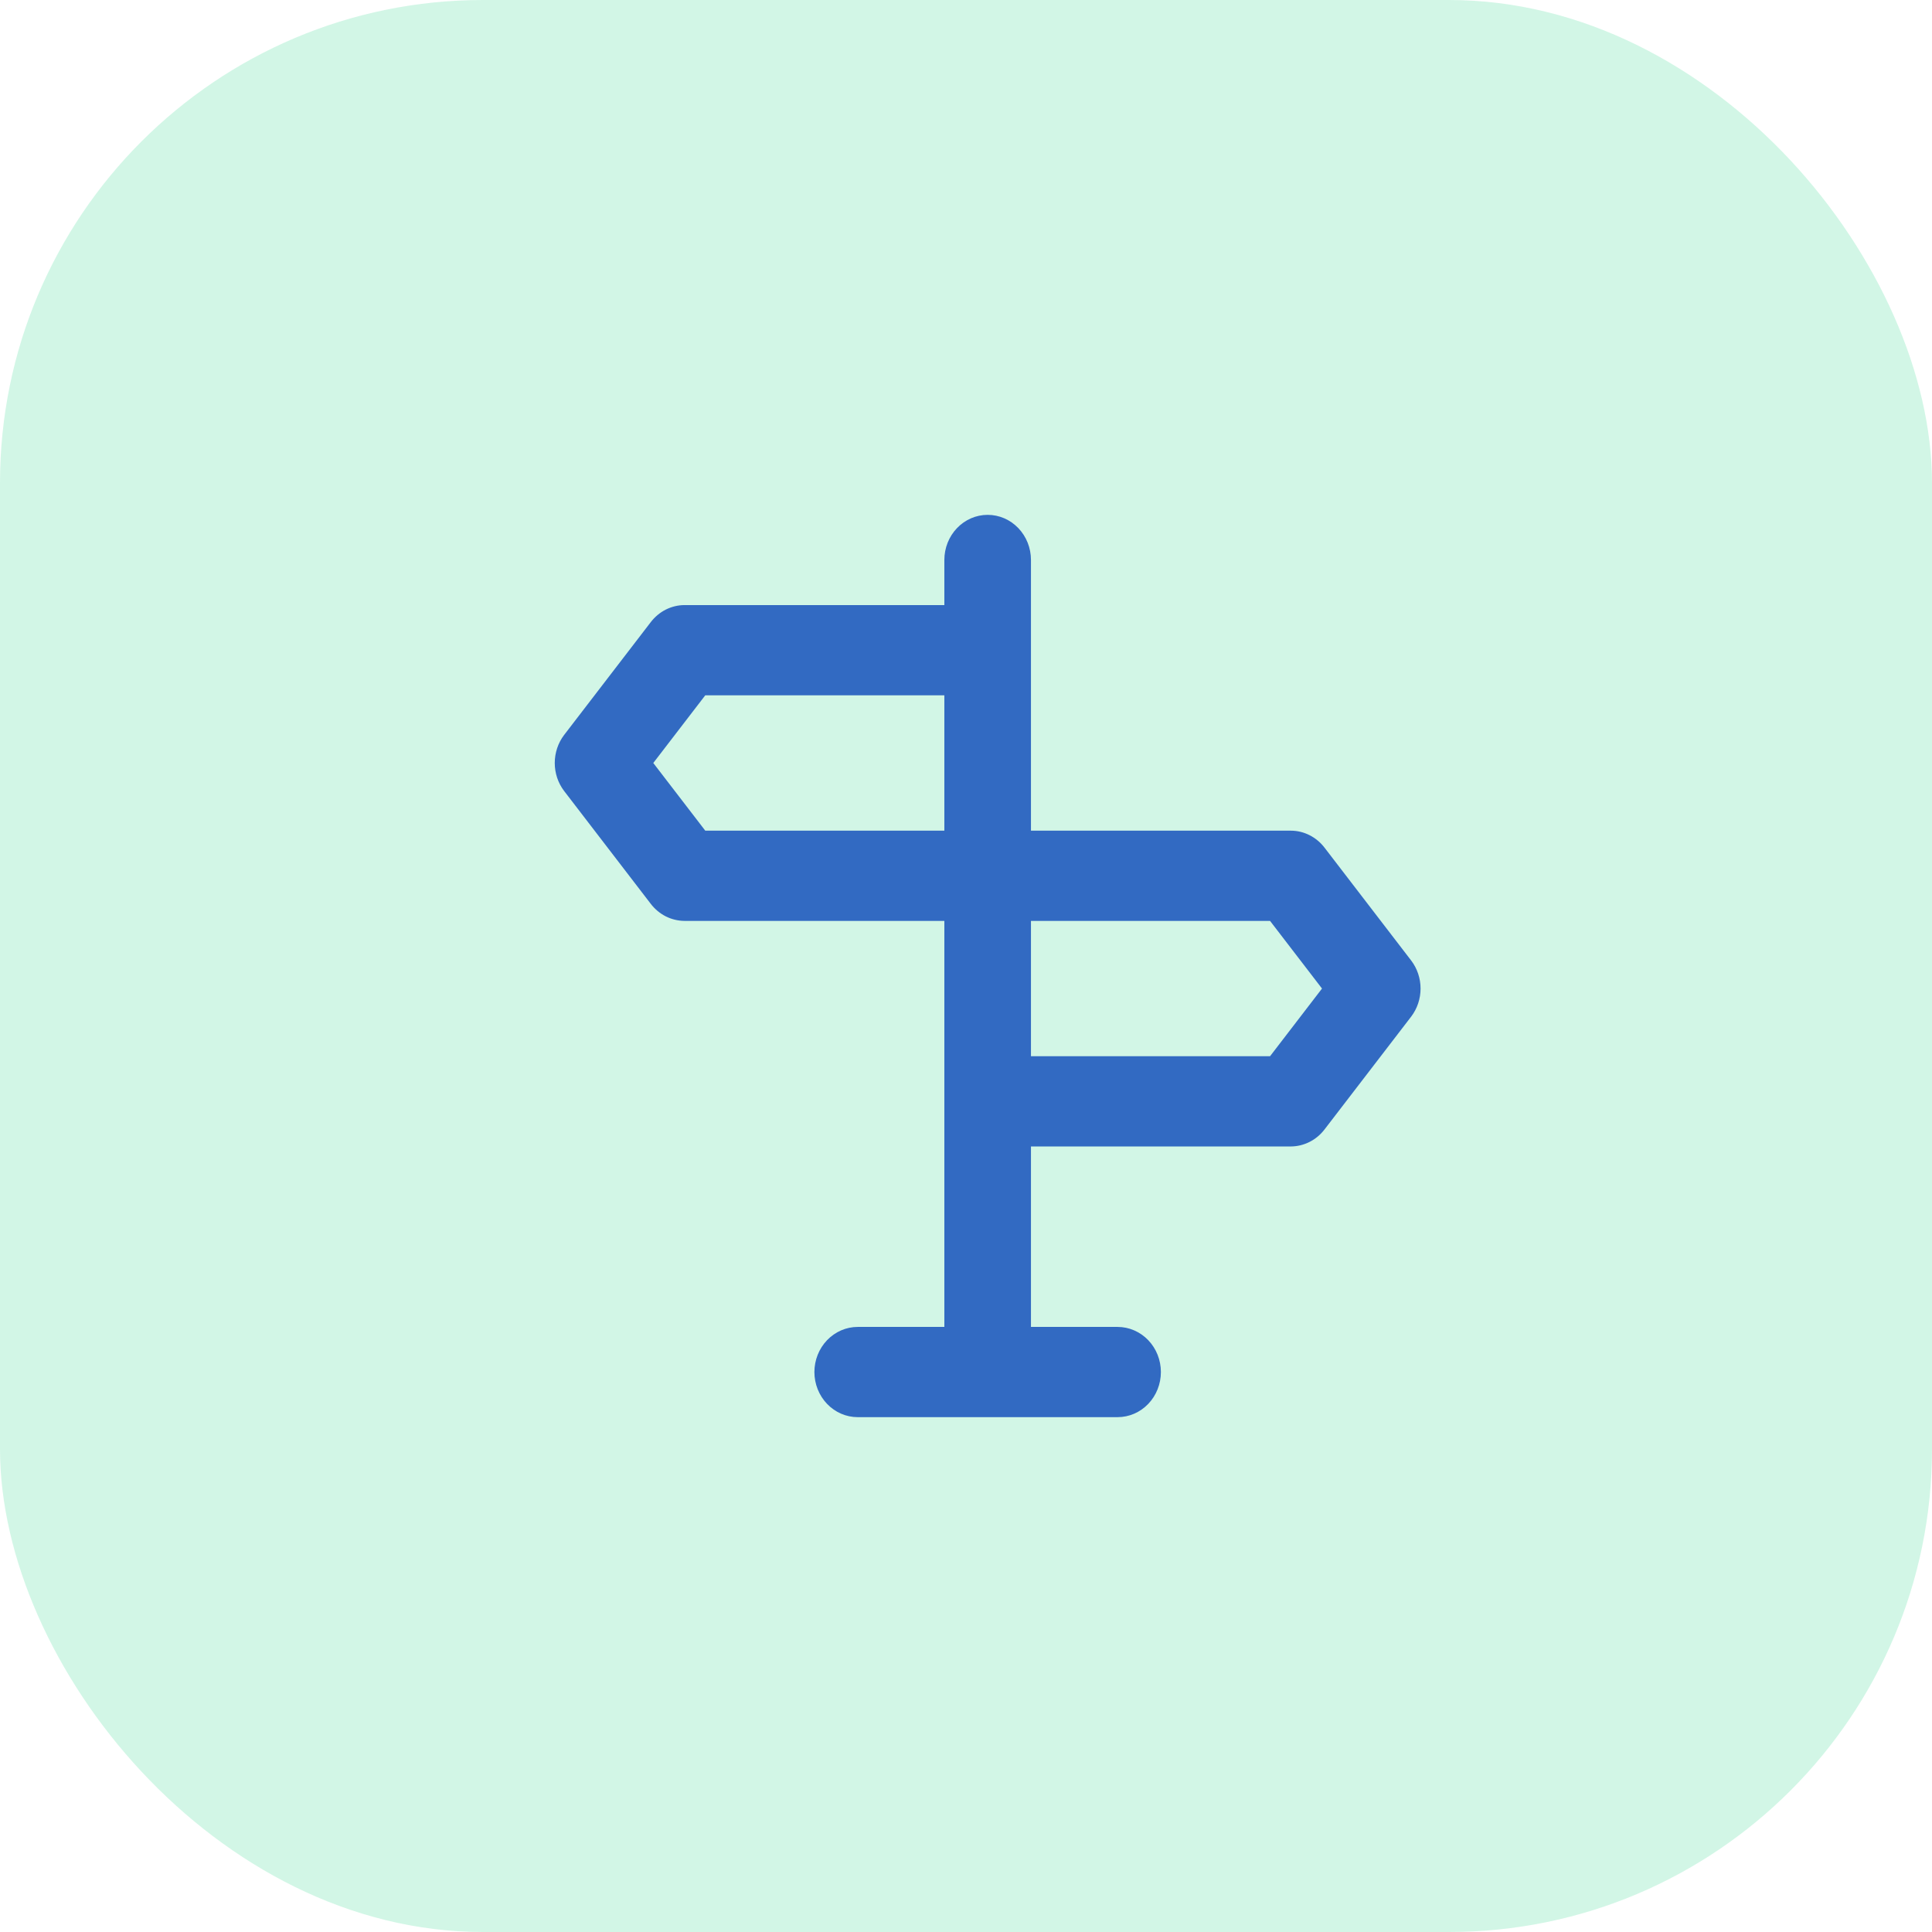
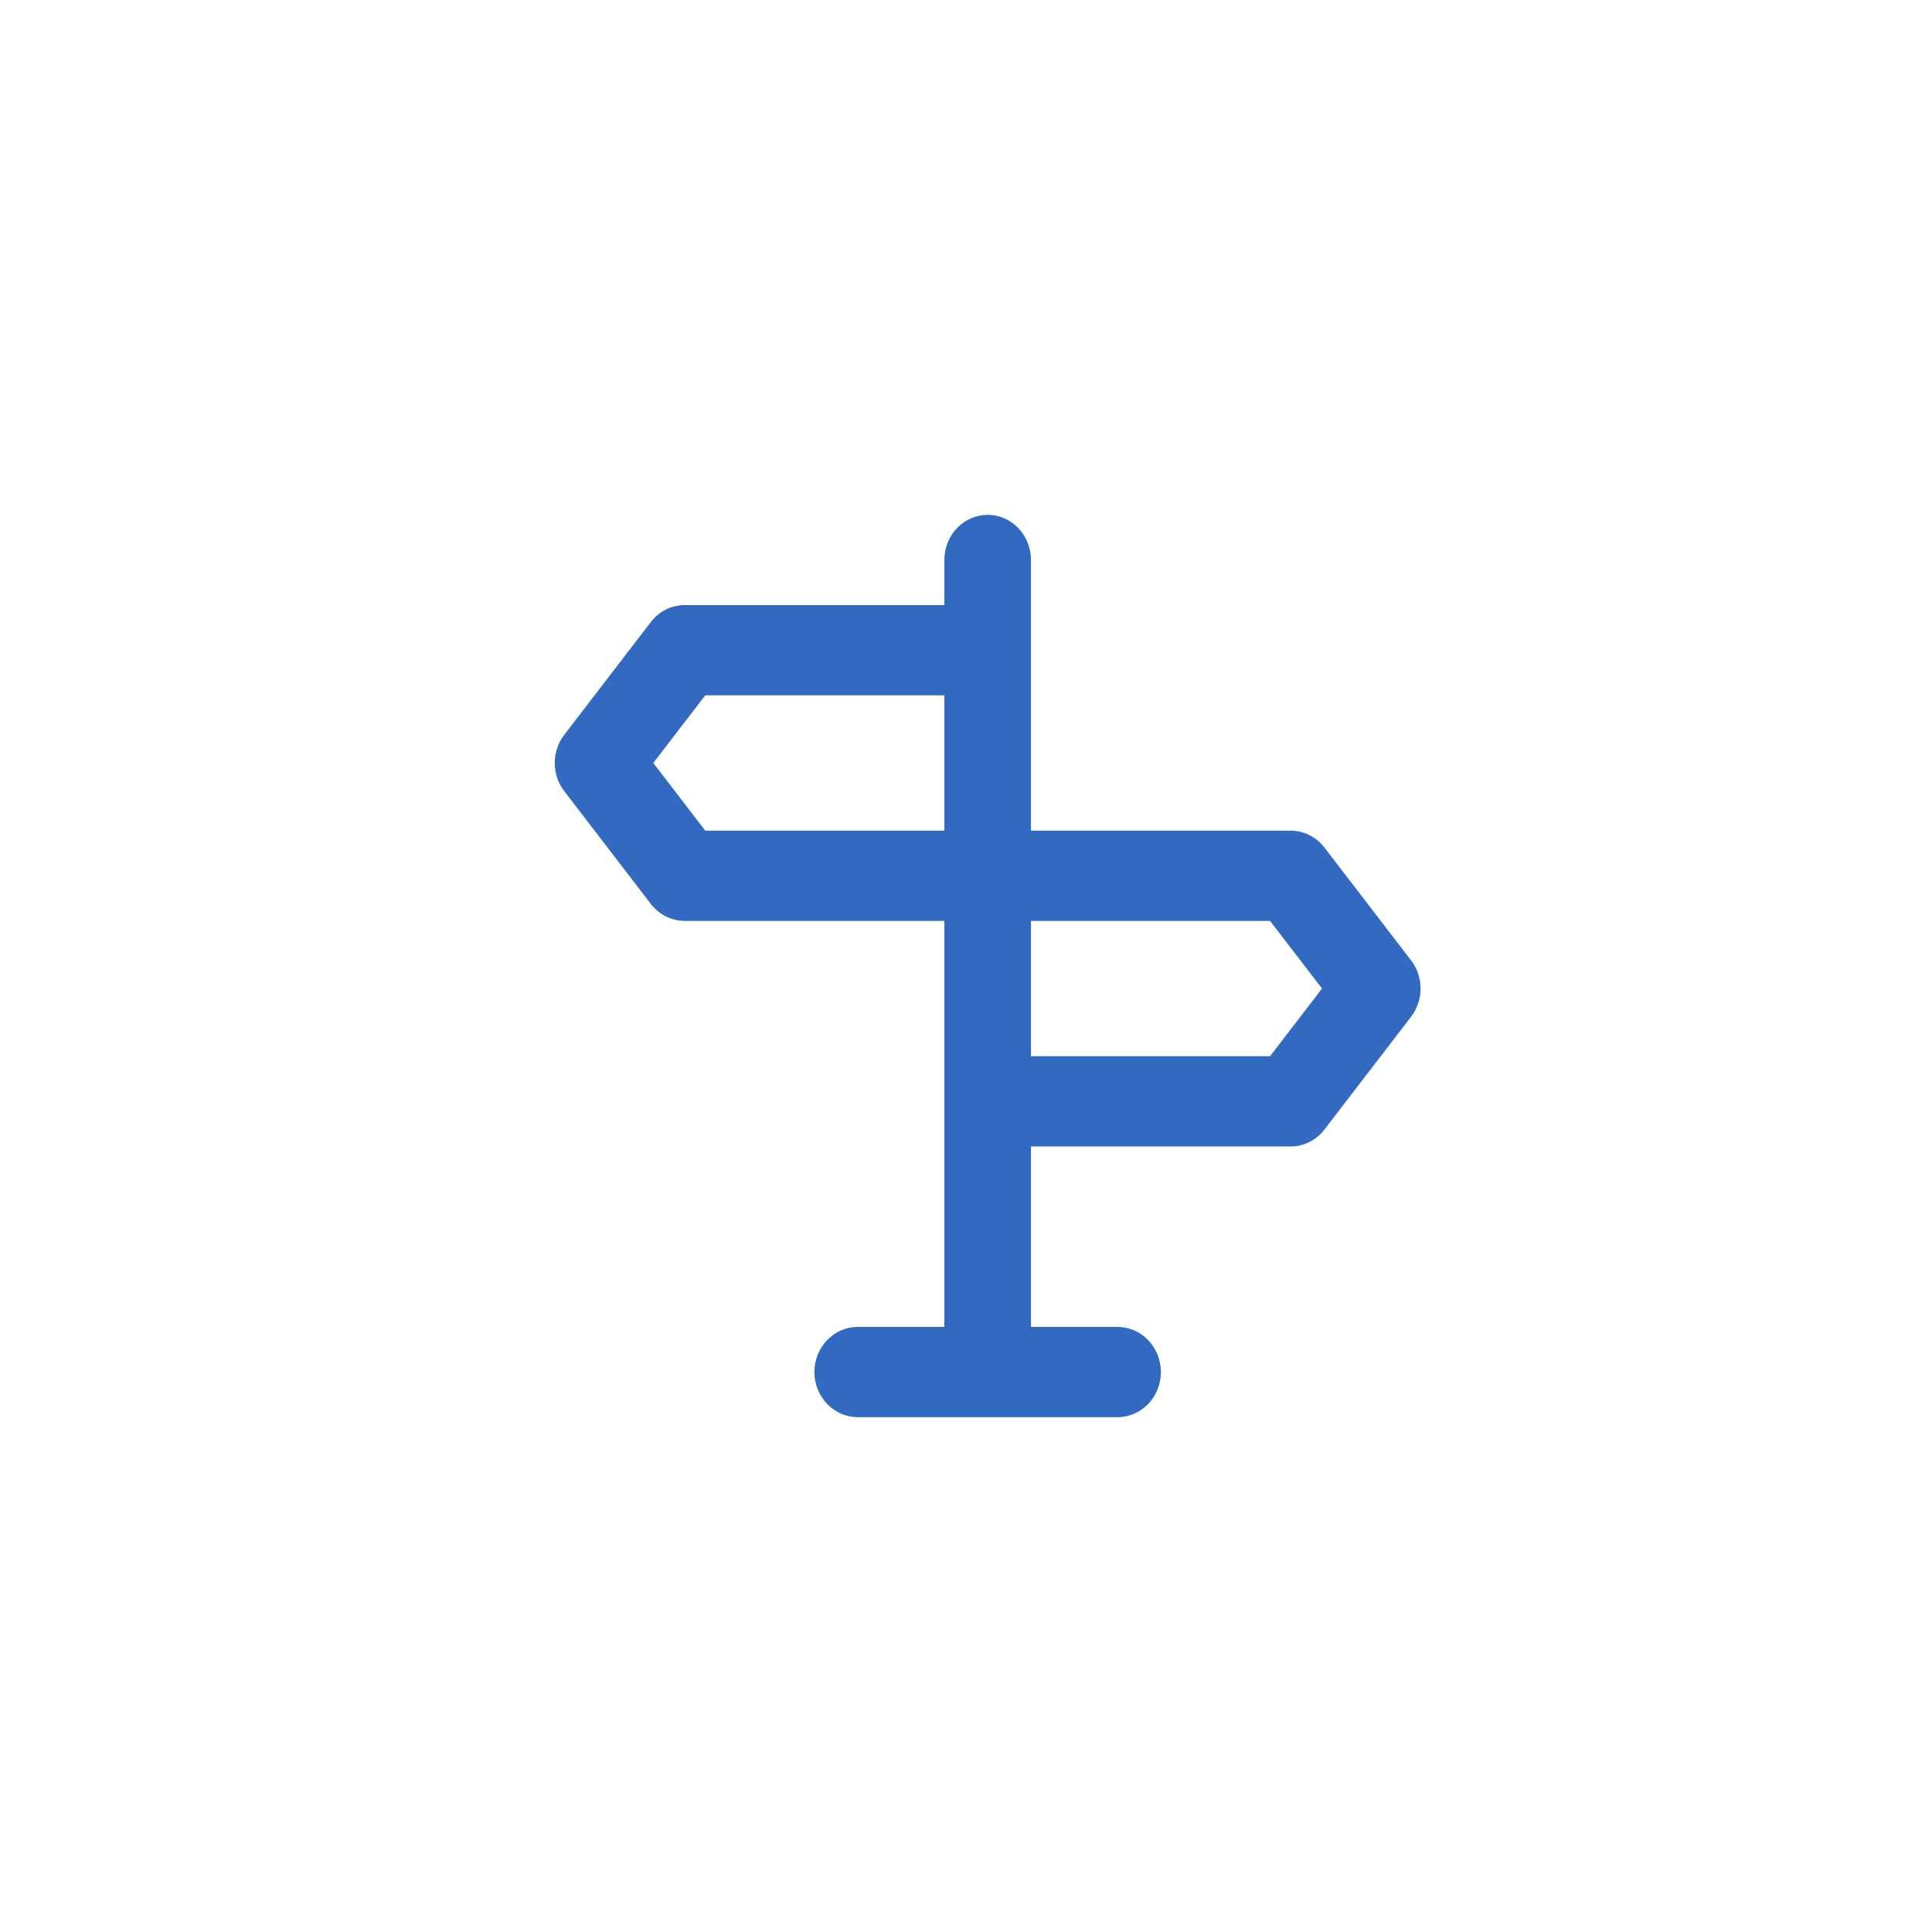
<svg xmlns="http://www.w3.org/2000/svg" width="64" height="64" viewBox="0 0 64 64" fill="none">
-   <rect width="64" height="64" rx="16" fill="#8EEAC2" fill-opacity="0.4" />
  <path d="M46.749 31.821L43.88 28.084C43.746 27.908 43.576 27.766 43.382 27.667C43.188 27.569 42.976 27.517 42.76 27.517H34.152V18.549C34.152 18.153 34.001 17.773 33.732 17.493C33.463 17.212 33.098 17.055 32.717 17.055C32.337 17.055 31.972 17.212 31.703 17.493C31.434 17.773 31.283 18.153 31.283 18.549V20.044H22.674C22.459 20.045 22.246 20.097 22.052 20.195C21.859 20.293 21.689 20.436 21.555 20.612L18.686 24.348C18.486 24.612 18.377 24.938 18.377 25.275C18.377 25.611 18.486 25.937 18.686 26.201L21.555 29.938C21.689 30.114 21.859 30.256 22.052 30.355C22.246 30.453 22.459 30.504 22.674 30.506H31.283V43.956H28.413C28.033 43.956 27.668 44.114 27.399 44.394C27.13 44.674 26.978 45.054 26.978 45.45C26.978 45.847 27.13 46.227 27.399 46.507C27.668 46.788 28.033 46.945 28.413 46.945H37.022C37.402 46.945 37.767 46.788 38.036 46.507C38.305 46.227 38.456 45.847 38.456 45.45C38.456 45.054 38.305 44.674 38.036 44.394C37.767 44.114 37.402 43.956 37.022 43.956H34.152V37.978H42.76C42.976 37.977 43.188 37.925 43.382 37.827C43.576 37.729 43.746 37.586 43.88 37.41L46.749 33.674C46.949 33.41 47.058 33.084 47.058 32.747C47.058 32.411 46.949 32.084 46.749 31.821ZM31.283 27.517H23.363L21.641 25.275L23.363 23.033H31.283V27.517ZM42.072 34.989H34.152V30.506H42.072L43.793 32.747L42.072 34.989Z" fill="#326AC2" />
</svg>